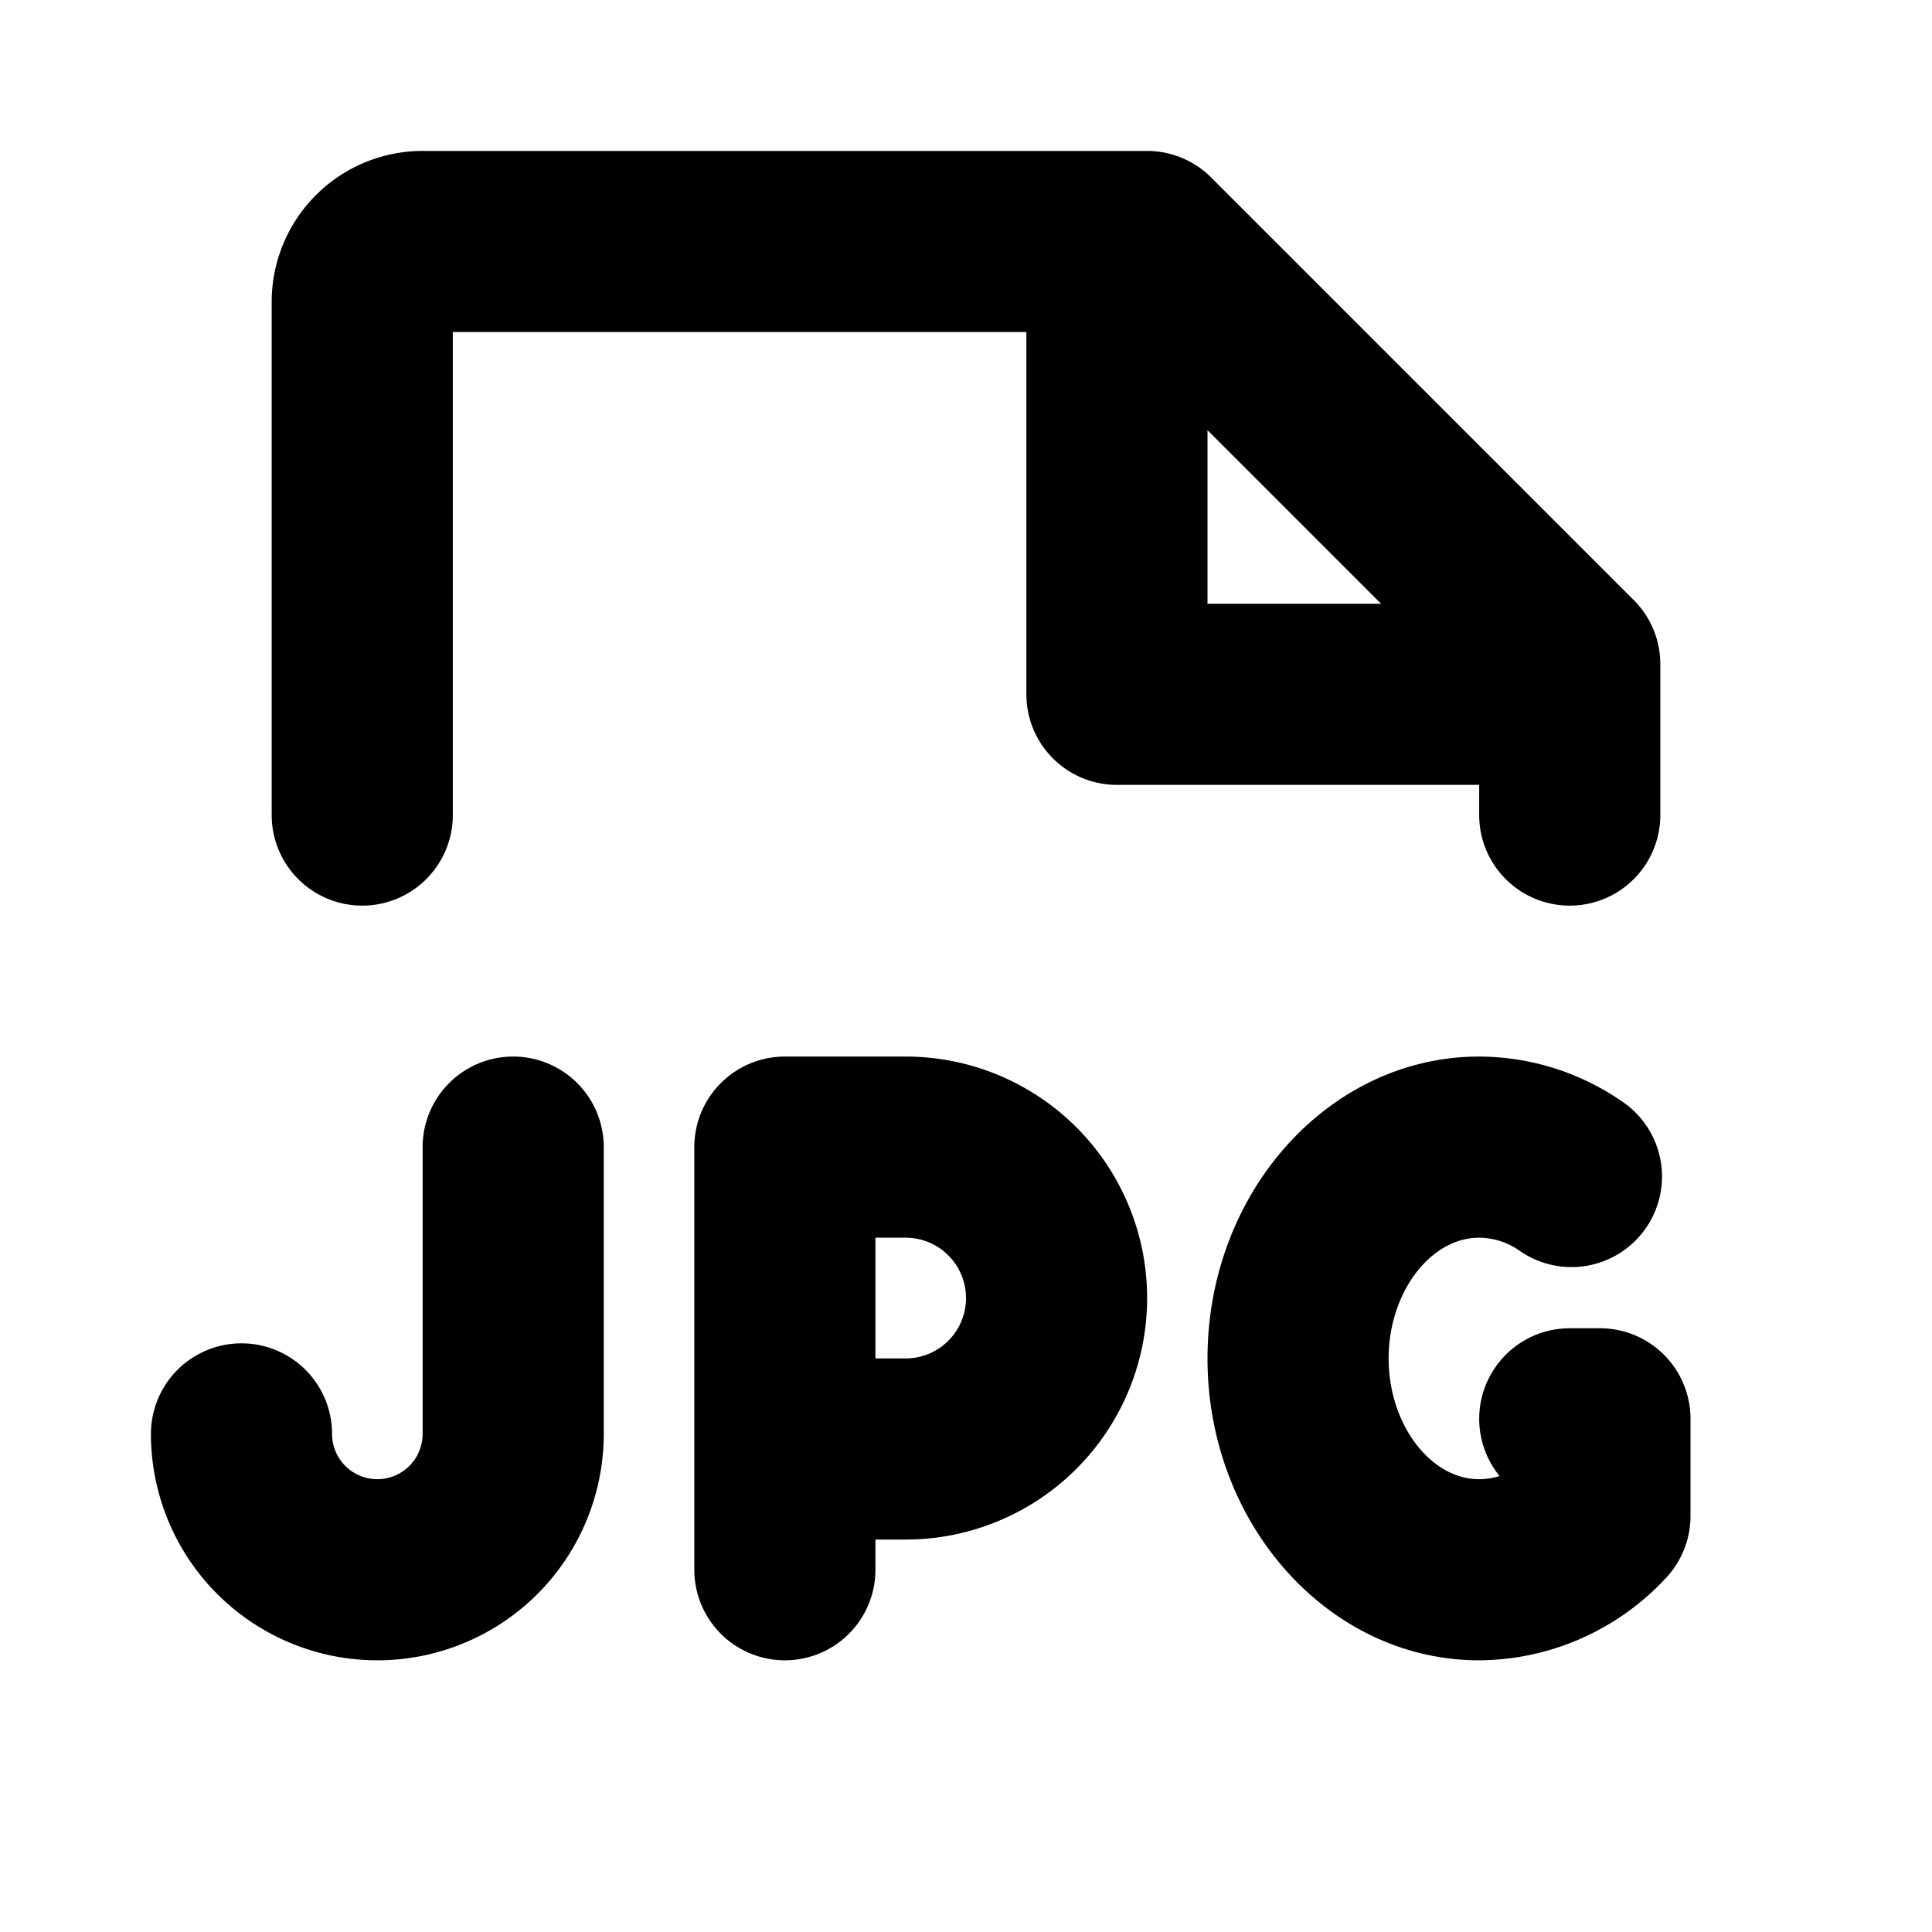
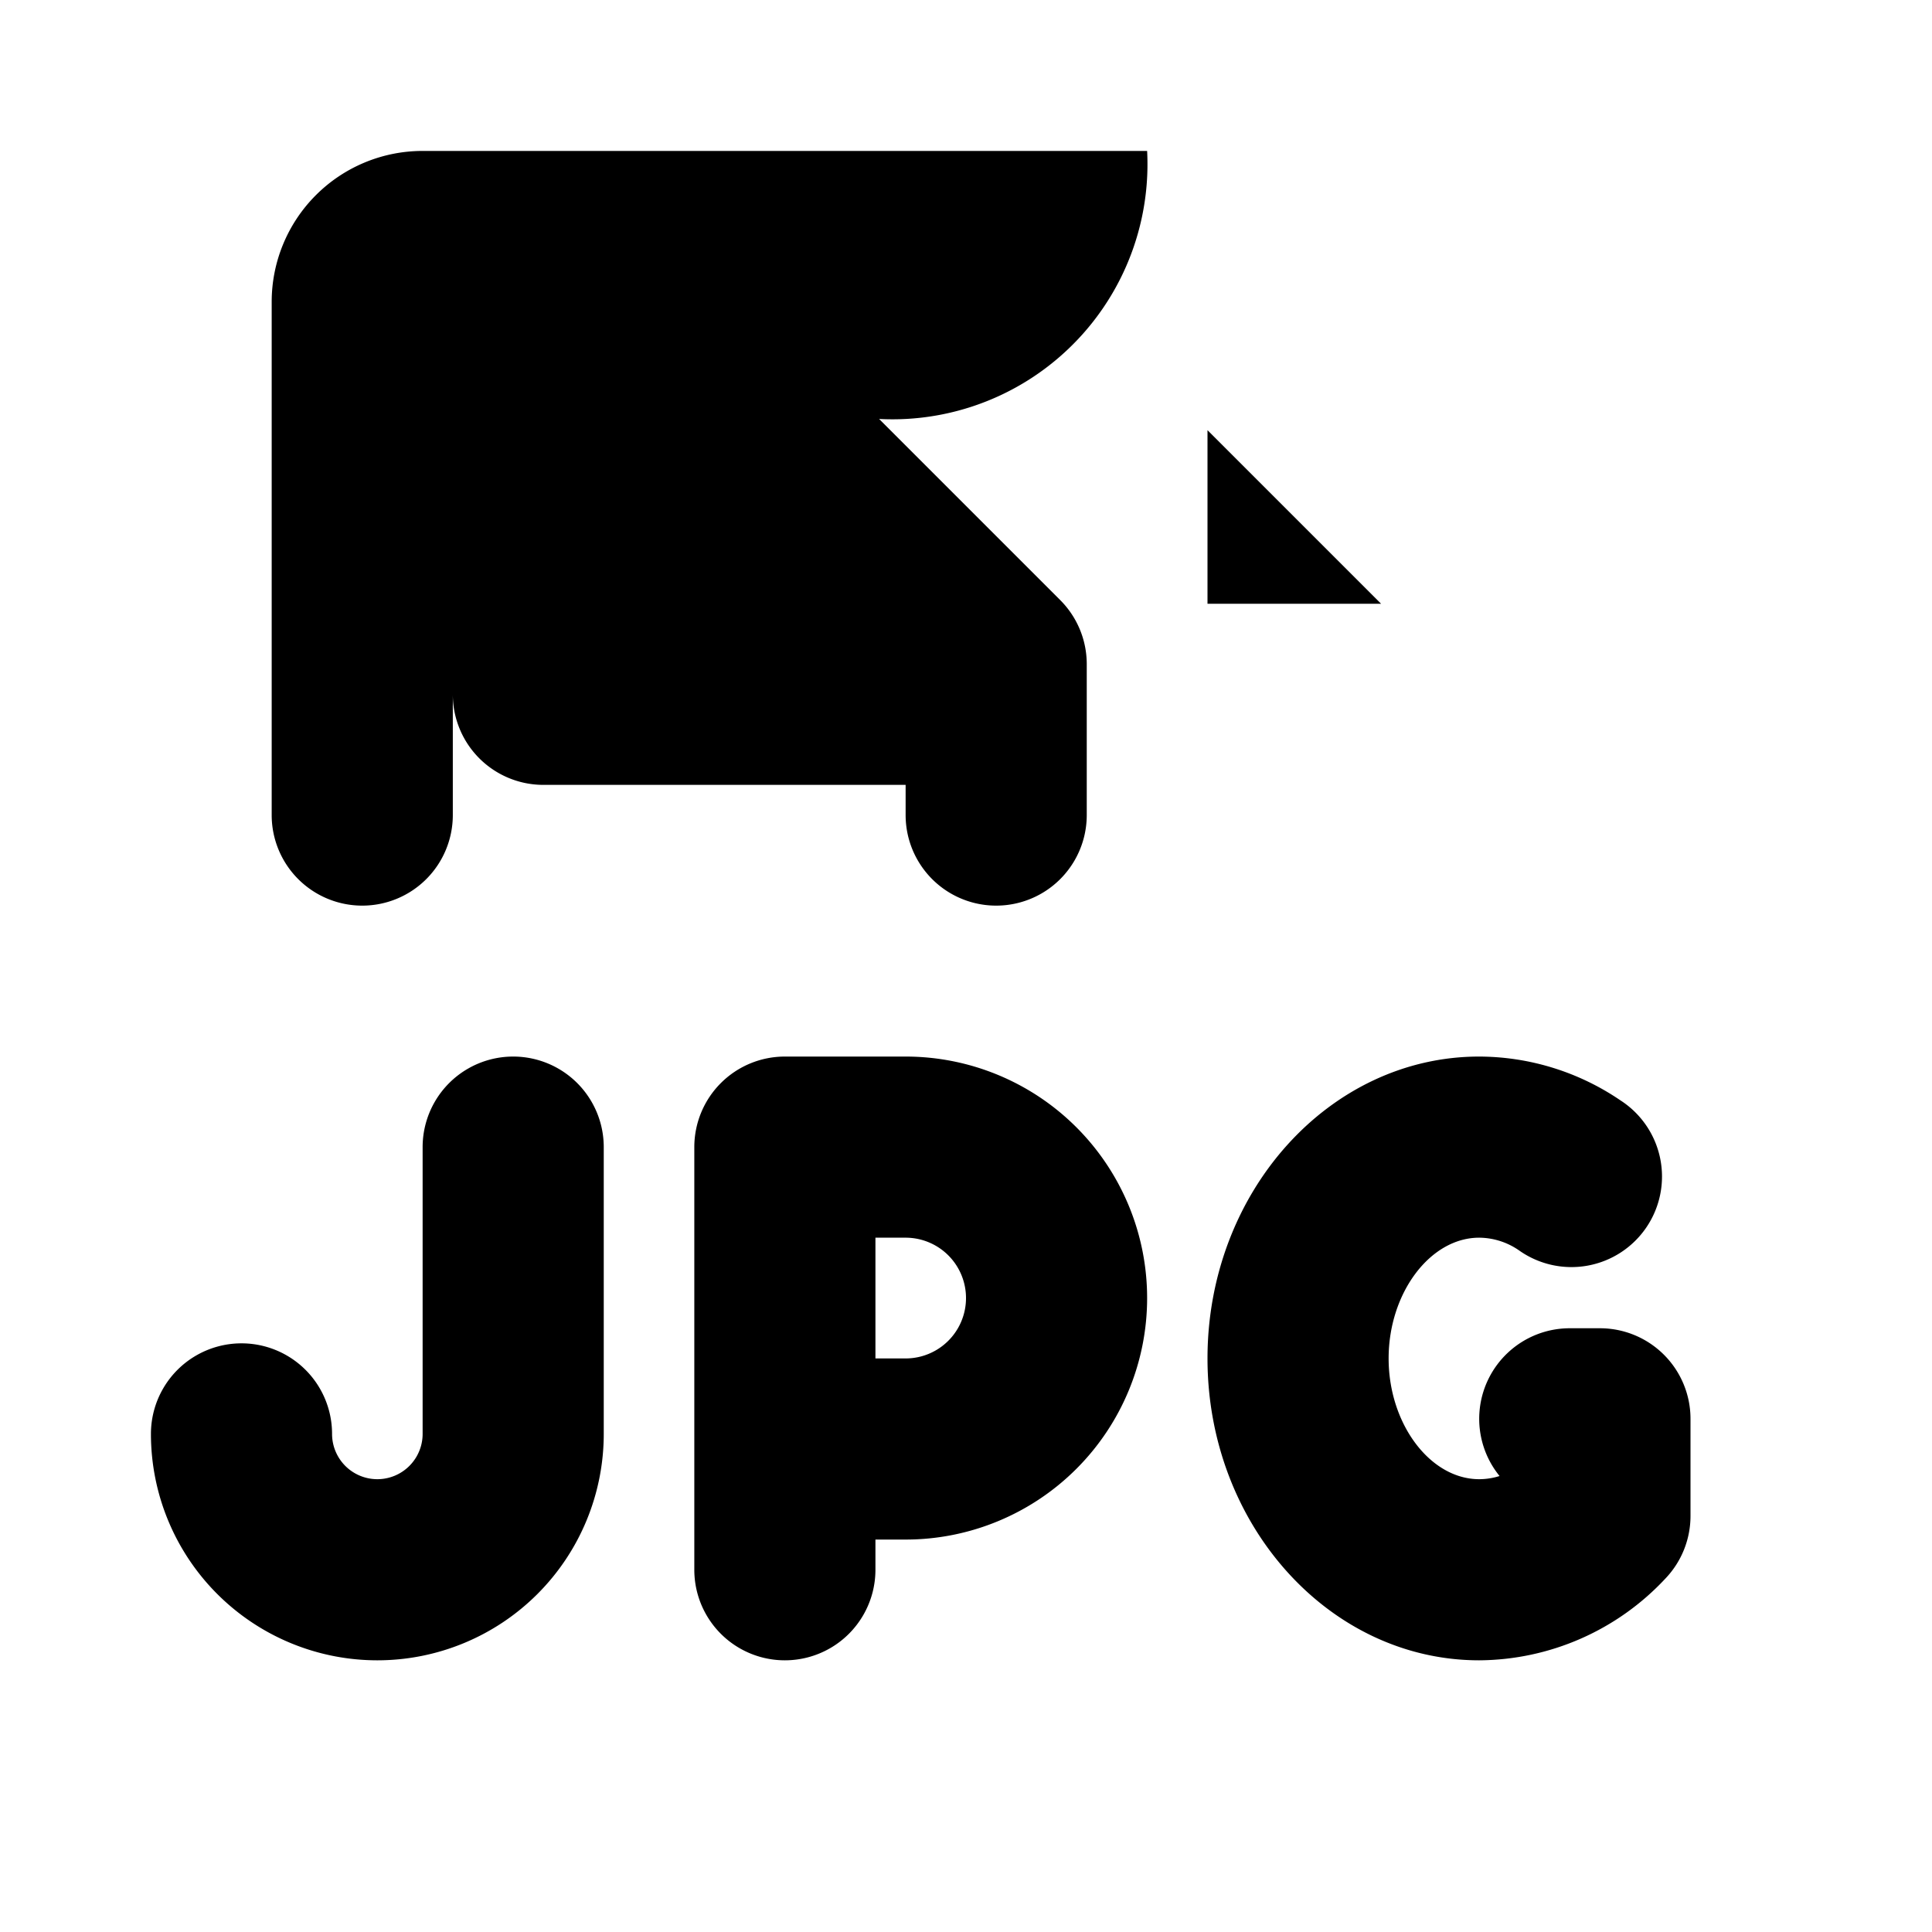
<svg xmlns="http://www.w3.org/2000/svg" viewBox="0 0 256 256" fill="currentColor">
-   <path d="M120,140H104a12,12,0,0,0-12,12v56a12,12,0,0,0,24,0v-4h4a32,32,0,0,0,0-64Zm0,40h-4V164h4a8,8,0,0,1,0,16Zm104,20.87a12,12,0,0,1-3.33,8.3A34,34,0,0,1,196,220c-19.85,0-36-17.94-36-40s16.15-40,36-40a33.39,33.39,0,0,1,18.71,5.8,12,12,0,1,1-13.42,19.89A9.39,9.39,0,0,0,196,164c-6.5,0-12,7.33-12,16s5.5,16,12,16a9,9,0,0,0,2.7-.42A12,12,0,0,1,208,176h4a12,12,0,0,1,12,12ZM80,152v38a30,30,0,0,1-60,0,12,12,0,0,1,24,0,6,6,0,0,0,12,0V152a12,12,0,0,1,24,0ZM48,120a12,12,0,0,0,12-12V44h76V92a12,12,0,0,0,12,12h48v4a12,12,0,0,0,24,0V88a12,12,0,0,0-3.51-8.48l-56-56A12,12,0,0,0,152,20H56A20,20,0,0,0,36,40v68A12,12,0,0,0,48,120ZM160,57l23,23H160Z" />
+   <path d="M120,140H104a12,12,0,0,0-12,12v56a12,12,0,0,0,24,0v-4h4a32,32,0,0,0,0-64Zm0,40h-4V164h4a8,8,0,0,1,0,16Zm104,20.87a12,12,0,0,1-3.33,8.3A34,34,0,0,1,196,220c-19.85,0-36-17.94-36-40s16.15-40,36-40a33.39,33.39,0,0,1,18.71,5.8,12,12,0,1,1-13.42,19.89A9.39,9.39,0,0,0,196,164c-6.5,0-12,7.33-12,16s5.5,16,12,16a9,9,0,0,0,2.7-.42A12,12,0,0,1,208,176h4a12,12,0,0,1,12,12ZM80,152v38a30,30,0,0,1-60,0,12,12,0,0,1,24,0,6,6,0,0,0,12,0V152a12,12,0,0,1,24,0ZM48,120a12,12,0,0,0,12-12V44V92a12,12,0,0,0,12,12h48v4a12,12,0,0,0,24,0V88a12,12,0,0,0-3.51-8.48l-56-56A12,12,0,0,0,152,20H56A20,20,0,0,0,36,40v68A12,12,0,0,0,48,120ZM160,57l23,23H160Z" />
</svg>